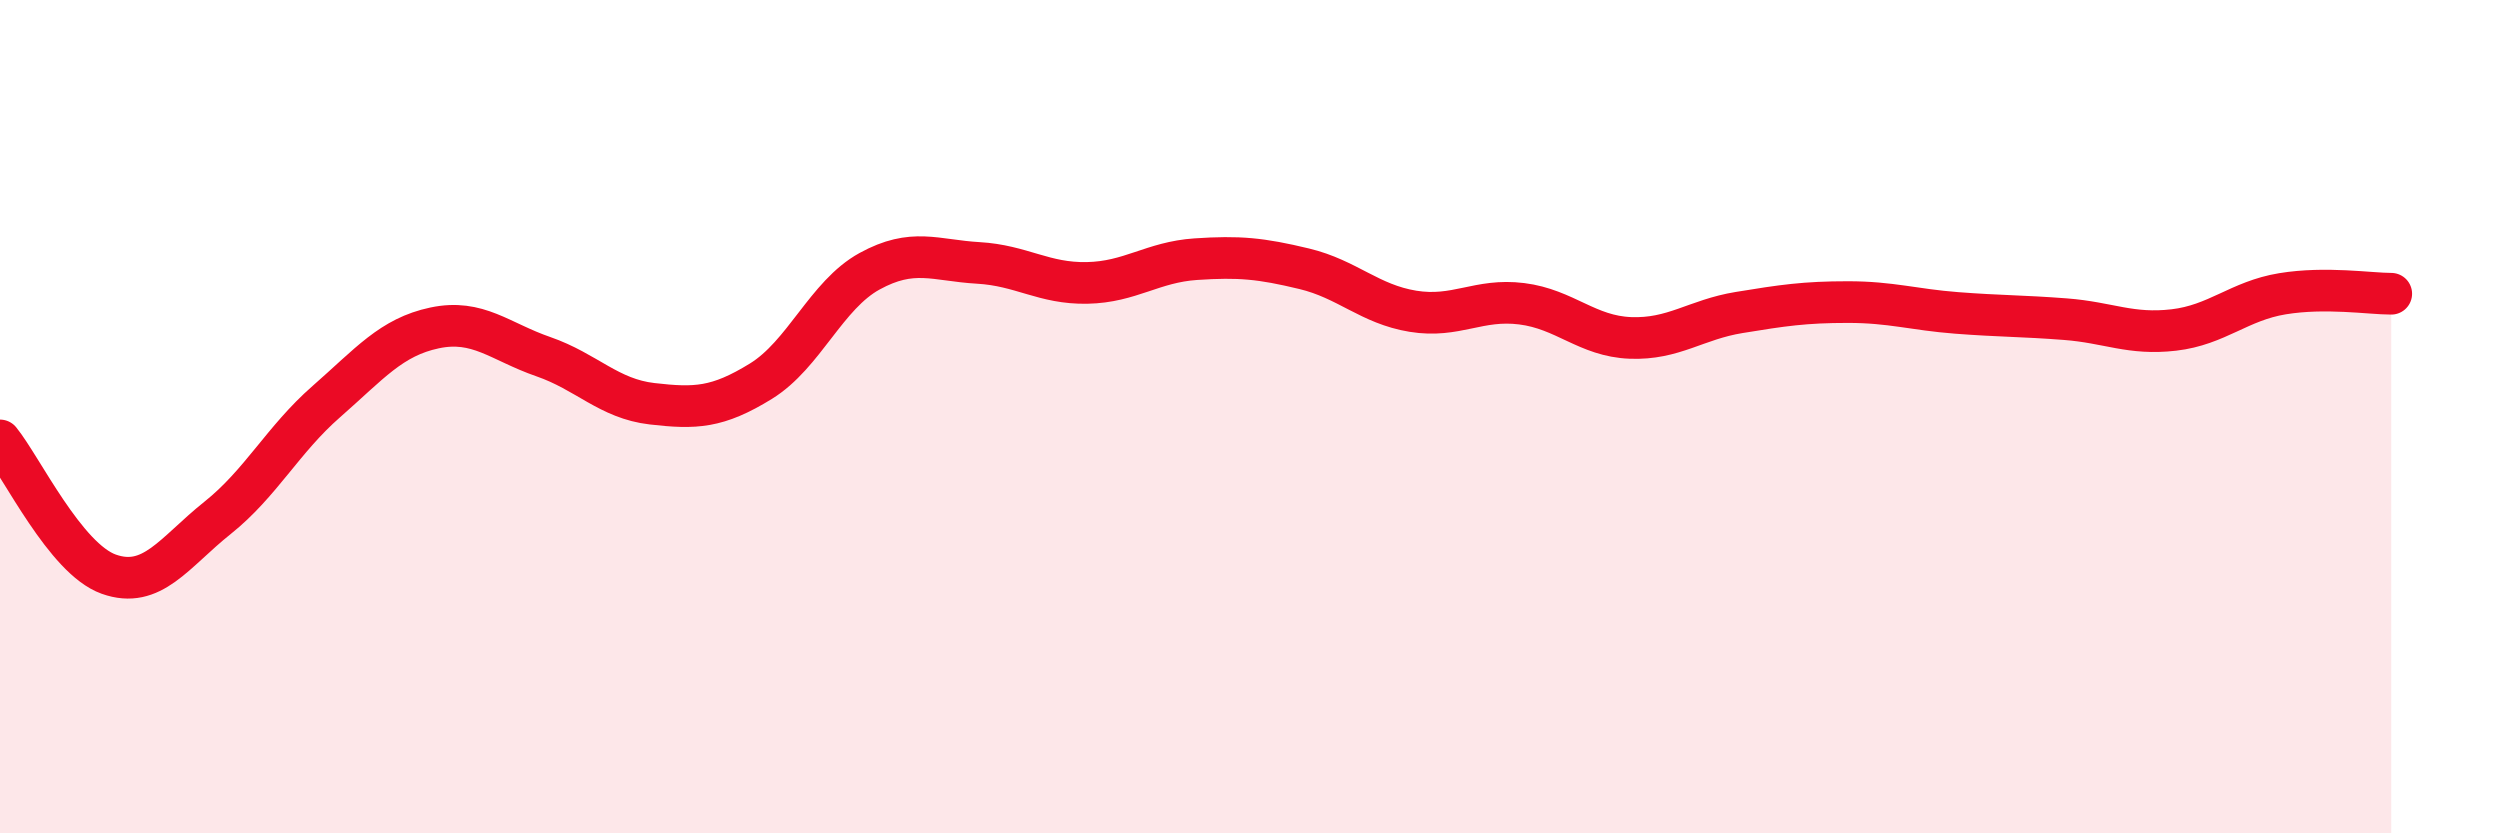
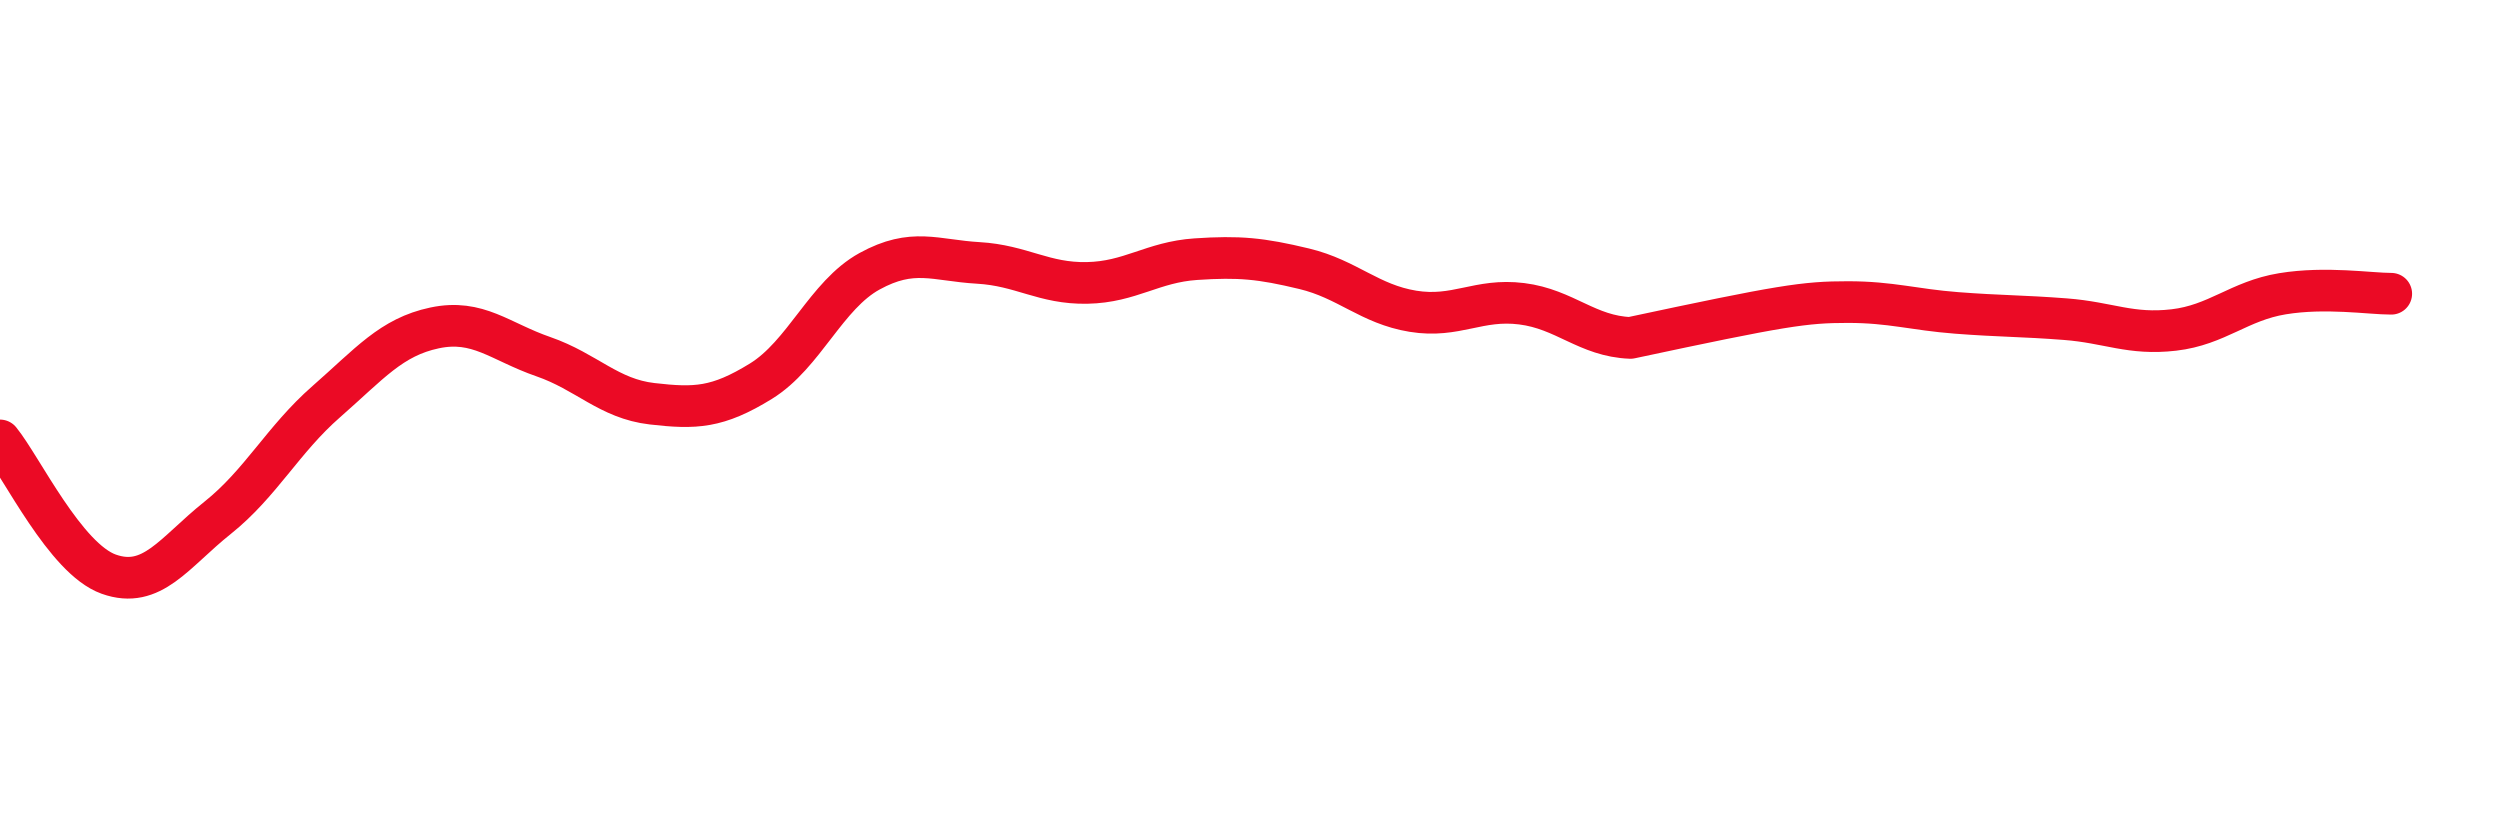
<svg xmlns="http://www.w3.org/2000/svg" width="60" height="20" viewBox="0 0 60 20">
-   <path d="M 0,10.57 C 0.52,11.21 1.57,13.41 2.61,13.78 C 3.65,14.15 4.18,13.26 5.22,12.43 C 6.26,11.6 6.79,10.55 7.83,9.64 C 8.87,8.73 9.39,8.09 10.43,7.87 C 11.47,7.65 12,8.2 13.04,8.56 C 14.08,8.92 14.61,9.57 15.65,9.69 C 16.69,9.81 17.22,9.79 18.26,9.15 C 19.3,8.51 19.83,7.08 20.87,6.51 C 21.91,5.94 22.44,6.25 23.48,6.31 C 24.52,6.37 25.05,6.81 26.09,6.79 C 27.13,6.77 27.66,6.29 28.7,6.22 C 29.74,6.15 30.26,6.2 31.3,6.45 C 32.34,6.7 32.87,7.3 33.91,7.47 C 34.95,7.64 35.48,7.16 36.52,7.29 C 37.56,7.42 38.09,8.07 39.13,8.11 C 40.17,8.15 40.7,7.67 41.74,7.5 C 42.78,7.33 43.31,7.25 44.35,7.25 C 45.39,7.25 45.92,7.43 46.96,7.51 C 48,7.59 48.53,7.58 49.57,7.66 C 50.61,7.74 51.13,8.04 52.17,7.92 C 53.21,7.8 53.74,7.22 54.78,7.05 C 55.82,6.88 56.87,7.05 57.39,7.05L57.39 20L0 20Z" fill="#EB0A25" opacity="0.1" stroke-linecap="round" stroke-linejoin="round" />
-   <path d="M 0,10.57 C 0.52,11.21 1.57,13.41 2.61,13.78 C 3.65,14.15 4.18,13.26 5.22,12.43 C 6.26,11.6 6.79,10.55 7.83,9.64 C 8.87,8.73 9.39,8.09 10.43,7.87 C 11.47,7.65 12,8.2 13.04,8.56 C 14.08,8.92 14.61,9.57 15.65,9.69 C 16.69,9.81 17.22,9.79 18.26,9.15 C 19.3,8.51 19.83,7.08 20.87,6.51 C 21.91,5.94 22.44,6.25 23.48,6.31 C 24.52,6.37 25.05,6.81 26.09,6.79 C 27.13,6.77 27.66,6.29 28.7,6.22 C 29.74,6.15 30.26,6.2 31.3,6.45 C 32.34,6.7 32.87,7.3 33.91,7.47 C 34.95,7.64 35.48,7.16 36.52,7.29 C 37.56,7.42 38.09,8.07 39.13,8.11 C 40.17,8.15 40.7,7.67 41.74,7.5 C 42.78,7.33 43.31,7.25 44.35,7.25 C 45.39,7.25 45.92,7.43 46.96,7.51 C 48,7.59 48.53,7.58 49.57,7.66 C 50.61,7.74 51.13,8.04 52.17,7.92 C 53.21,7.8 53.74,7.22 54.78,7.05 C 55.82,6.88 56.87,7.05 57.39,7.05" stroke="#EB0A25" stroke-width="1" fill="none" stroke-linecap="round" stroke-linejoin="round" />
+   <path d="M 0,10.57 C 0.52,11.21 1.57,13.41 2.61,13.78 C 3.65,14.15 4.18,13.26 5.22,12.43 C 6.26,11.6 6.79,10.55 7.83,9.64 C 8.87,8.73 9.39,8.09 10.43,7.87 C 11.47,7.65 12,8.2 13.04,8.56 C 14.08,8.92 14.61,9.57 15.65,9.69 C 16.69,9.81 17.22,9.79 18.26,9.15 C 19.3,8.51 19.83,7.08 20.87,6.51 C 21.91,5.94 22.44,6.25 23.48,6.31 C 24.52,6.37 25.05,6.81 26.09,6.79 C 27.13,6.77 27.66,6.29 28.7,6.22 C 29.74,6.15 30.26,6.2 31.3,6.45 C 32.34,6.7 32.87,7.3 33.91,7.47 C 34.95,7.64 35.48,7.16 36.52,7.29 C 37.56,7.42 38.09,8.07 39.13,8.11 C 42.78,7.33 43.31,7.25 44.35,7.25 C 45.39,7.25 45.92,7.43 46.96,7.51 C 48,7.59 48.53,7.58 49.57,7.66 C 50.61,7.74 51.13,8.04 52.17,7.92 C 53.21,7.8 53.74,7.22 54.78,7.05 C 55.82,6.88 56.87,7.05 57.39,7.05" stroke="#EB0A25" stroke-width="1" fill="none" stroke-linecap="round" stroke-linejoin="round" />
</svg>